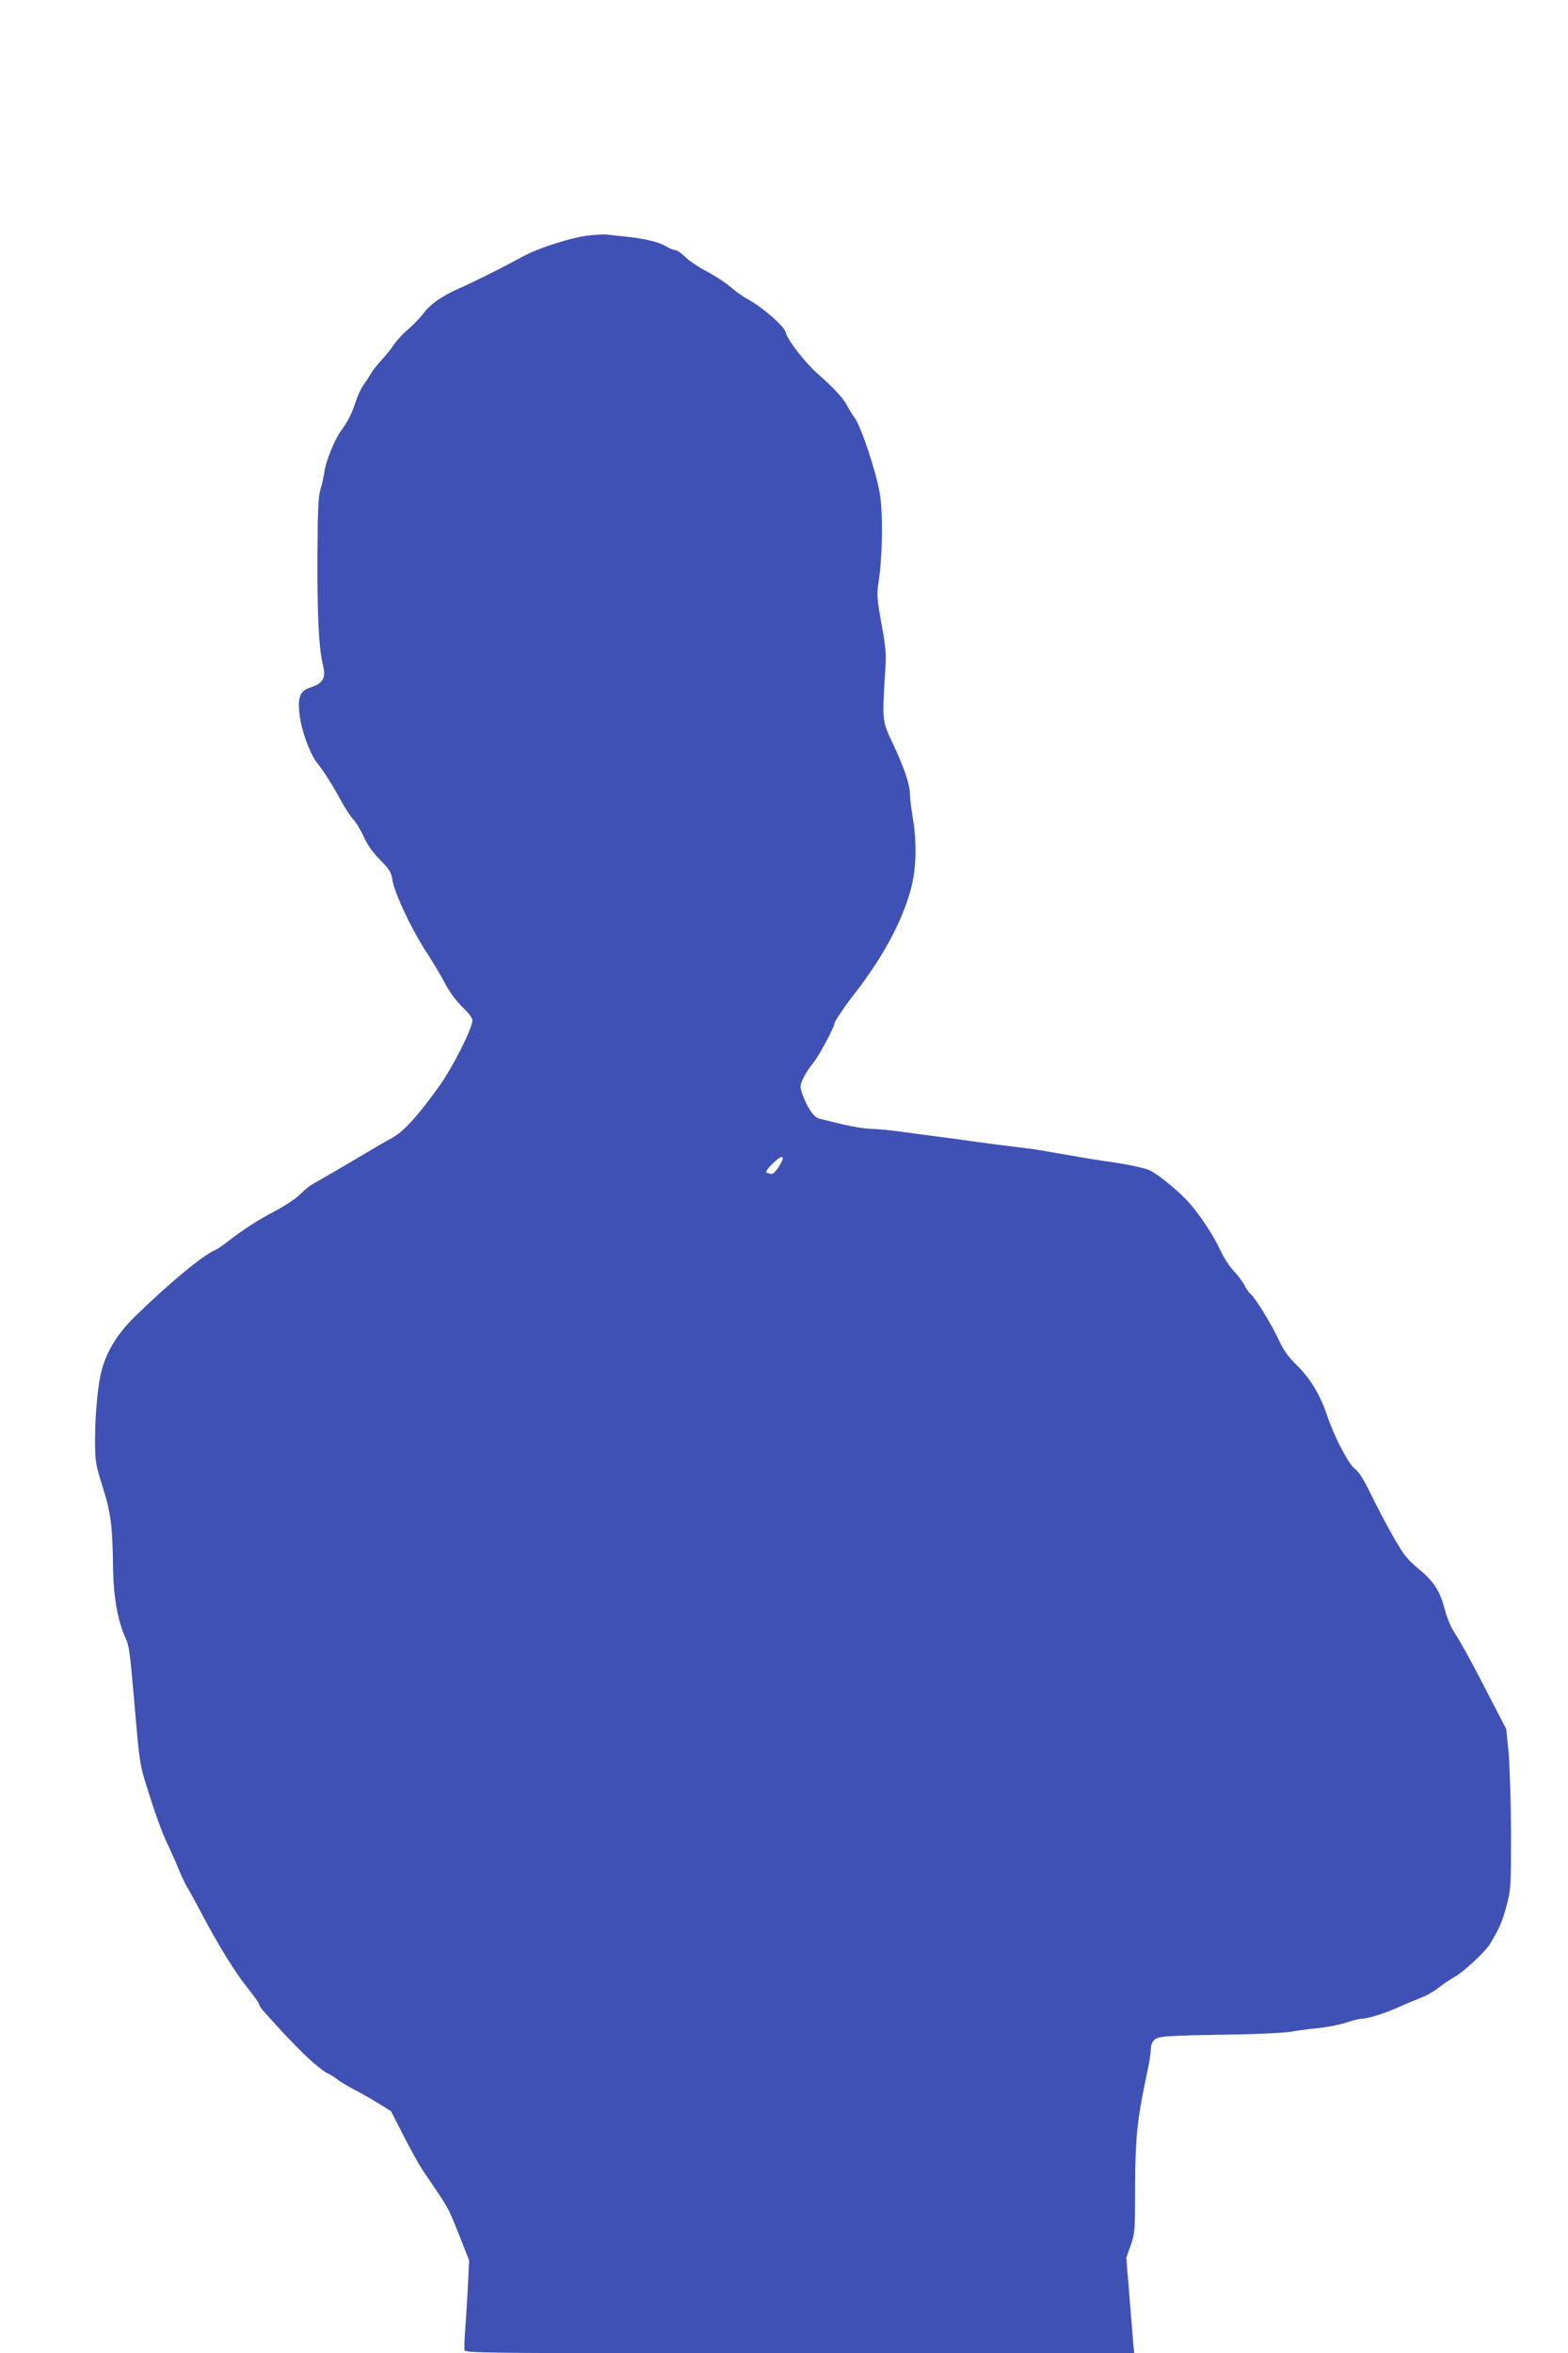
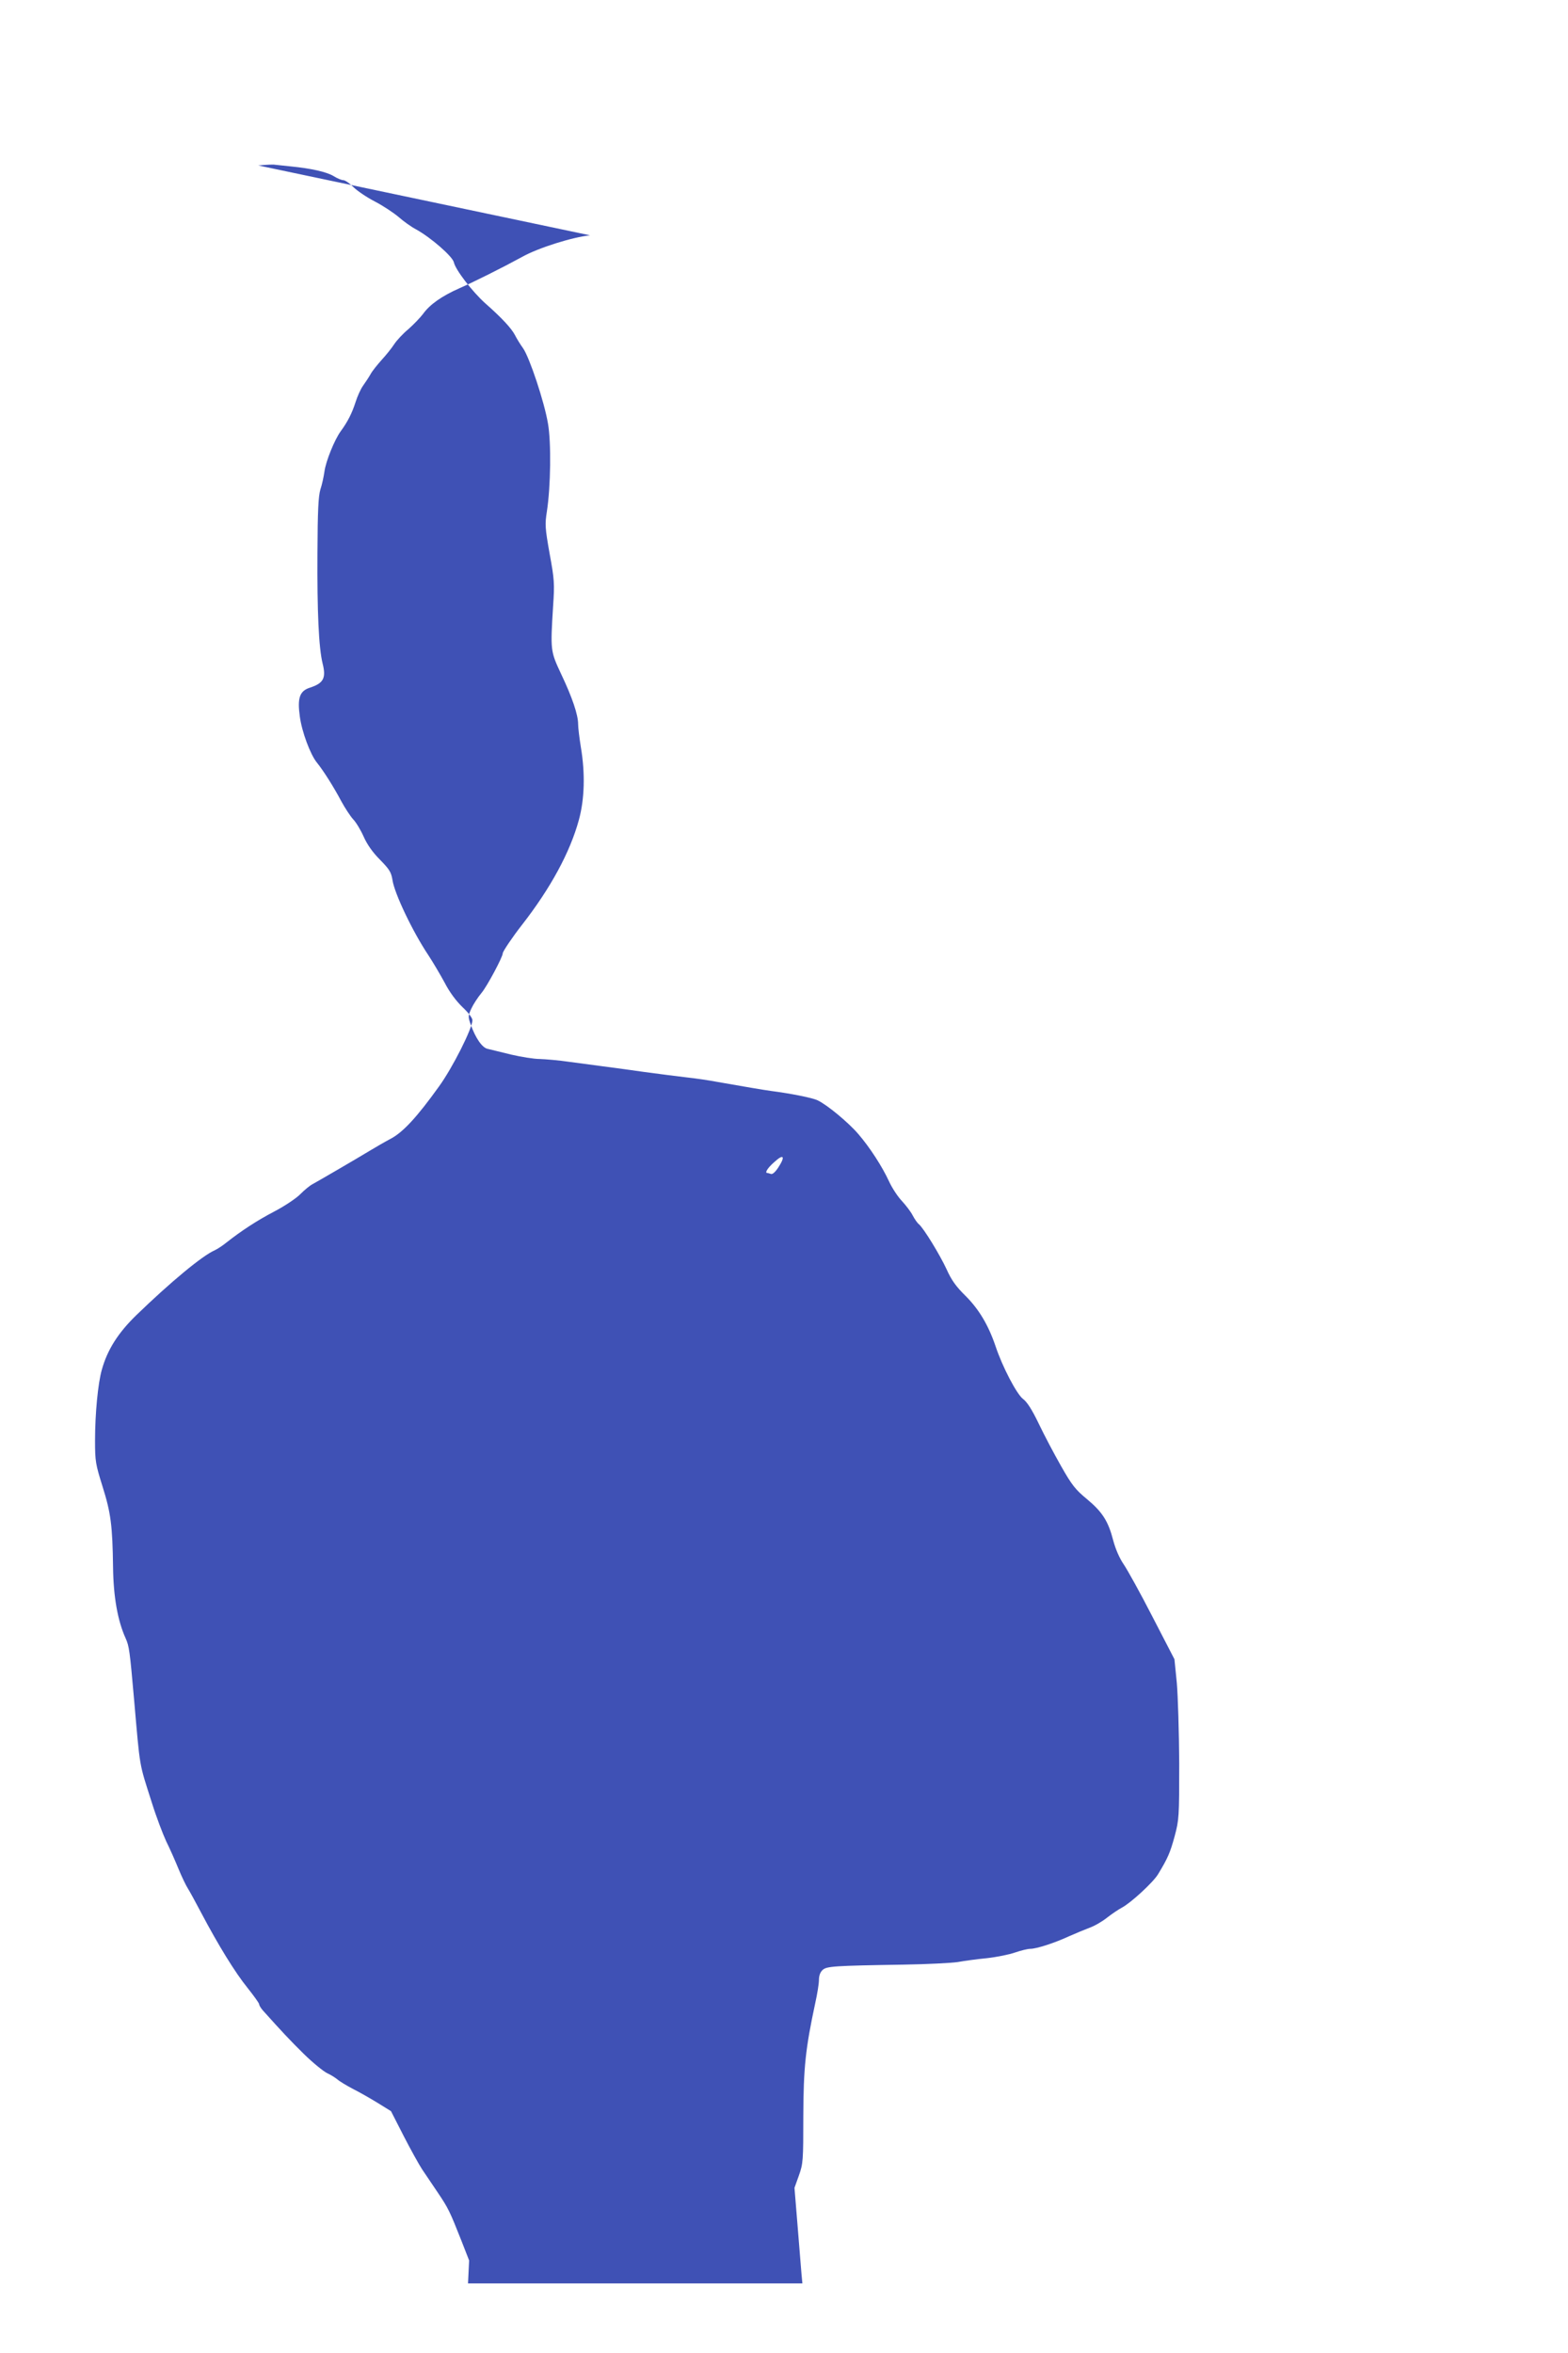
<svg xmlns="http://www.w3.org/2000/svg" version="1.0" width="853pt" height="1280pt" viewBox="0 0 853 1280" preserveAspectRatio="xMidYMid meet">
  <g transform="translate(0,1280) scale(0.1,-0.1)" fill="#3f51b5" stroke="none">
-     <path d="M3210 11520 c-93 -9 -282 -68 -369 -117 -110 -60 -262 -136 -342 -171 -95 -42 -161 -88 -198 -140 -16 -21 -52 -58 -79 -82 -28 -23 -63 -60 -78 -83 -15 -23 -46 -61 -69 -86 -23 -26 -50 -59 -59 -76 -9 -16 -28 -45 -41 -63 -13 -18 -31 -58 -41 -90 -19 -59 -42 -105 -80 -157 -34 -46 -82 -165 -89 -220 -4 -27 -13 -71 -22 -97 -11 -38 -15 -113 -16 -345 -2 -321 7 -516 28 -602 20 -79 5 -107 -68 -131 -57 -18 -70 -56 -56 -157 11 -83 57 -207 93 -251 35 -43 93 -135 132 -209 20 -37 49 -81 64 -98 16 -16 42 -59 58 -95 19 -43 49 -86 89 -126 52 -53 61 -68 68 -110 10 -72 110 -282 195 -409 25 -38 65 -106 89 -150 26 -51 62 -99 96 -132 32 -30 55 -60 55 -72 0 -44 -108 -259 -183 -362 -117 -163 -193 -246 -260 -282 -34 -18 -84 -47 -112 -64 -86 -52 -289 -170 -315 -184 -14 -7 -43 -31 -65 -53 -22 -23 -85 -65 -140 -94 -96 -50 -183 -107 -264 -171 -21 -17 -49 -35 -62 -41 -69 -30 -243 -175 -427 -353 -100 -97 -158 -189 -188 -297 -21 -73 -37 -238 -37 -386 0 -113 3 -128 41 -250 45 -143 54 -212 57 -439 2 -160 25 -290 68 -385 20 -44 23 -70 46 -330 34 -388 26 -342 97 -565 24 -77 60 -171 78 -210 19 -38 49 -106 67 -150 18 -44 41 -91 50 -105 9 -14 42 -74 74 -135 93 -176 184 -324 252 -408 35 -44 63 -83 63 -89 0 -6 9 -20 19 -32 105 -117 147 -162 224 -238 49 -48 106 -94 126 -104 20 -9 45 -25 56 -34 11 -10 49 -33 85 -52 36 -18 97 -53 136 -77 l71 -44 69 -135 c38 -74 83 -155 100 -181 17 -25 55 -82 85 -126 58 -86 66 -103 130 -265 l41 -105 -6 -125 c-3 -69 -10 -174 -14 -234 -5 -60 -7 -117 -5 -128 5 -17 63 -18 1824 -18 l1819 0 -5 53 c-2 28 -12 145 -21 259 l-17 208 24 67 c23 65 24 80 24 323 1 266 12 367 65 615 11 49 20 105 20 125 0 24 7 43 20 55 22 20 58 23 440 29 129 2 262 9 295 14 33 6 104 16 158 21 54 6 123 20 154 31 32 11 69 20 83 20 33 0 130 31 210 68 36 16 87 37 113 47 26 9 69 34 95 55 27 21 63 45 80 54 48 25 171 138 197 182 53 87 66 118 90 206 24 90 25 104 25 398 -1 168 -7 364 -13 435 l-13 130 -119 230 c-65 127 -136 255 -157 286 -24 35 -45 85 -57 130 -27 105 -59 155 -143 225 -63 52 -82 76 -141 180 -37 65 -92 169 -121 230 -37 77 -64 119 -86 135 -34 26 -112 174 -150 289 -39 114 -90 199 -162 271 -52 51 -77 86 -103 144 -37 80 -125 224 -151 246 -9 7 -24 29 -34 48 -10 20 -37 55 -59 79 -23 24 -54 72 -70 107 -37 80 -104 184 -167 257 -54 63 -170 159 -221 183 -29 14 -145 37 -253 51 -38 5 -155 25 -291 49 -47 9 -123 20 -170 25 -46 5 -151 19 -234 30 -82 12 -181 25 -220 30 -38 5 -119 16 -180 24 -60 9 -135 15 -165 16 -30 0 -99 11 -155 24 -55 14 -112 27 -127 31 -30 6 -66 58 -93 134 -14 40 -14 46 4 85 10 22 35 61 56 86 30 36 115 195 115 215 0 10 54 90 105 155 155 199 261 394 309 570 31 113 35 252 11 395 -8 50 -15 106 -15 126 0 51 -32 146 -93 274 -58 124 -58 127 -43 370 8 119 7 143 -19 283 -25 141 -26 160 -15 230 21 136 24 376 6 478 -20 119 -100 358 -135 409 -16 22 -36 55 -45 73 -19 36 -70 92 -161 172 -71 64 -162 182 -171 223 -7 32 -124 134 -205 179 -27 14 -70 45 -96 68 -26 22 -83 60 -127 83 -45 23 -98 59 -118 79 -21 21 -46 38 -55 38 -10 0 -34 10 -53 22 -38 23 -122 42 -235 53 -38 4 -77 8 -85 9 -8 2 -49 0 -90 -4z m1024 -5070 c-17 -26 -32 -39 -41 -35 -8 3 -17 5 -19 5 -15 0 2 28 39 60 50 46 61 31 21 -30z" />
+     <path d="M3210 11520 c-93 -9 -282 -68 -369 -117 -110 -60 -262 -136 -342 -171 -95 -42 -161 -88 -198 -140 -16 -21 -52 -58 -79 -82 -28 -23 -63 -60 -78 -83 -15 -23 -46 -61 -69 -86 -23 -26 -50 -59 -59 -76 -9 -16 -28 -45 -41 -63 -13 -18 -31 -58 -41 -90 -19 -59 -42 -105 -80 -157 -34 -46 -82 -165 -89 -220 -4 -27 -13 -71 -22 -97 -11 -38 -15 -113 -16 -345 -2 -321 7 -516 28 -602 20 -79 5 -107 -68 -131 -57 -18 -70 -56 -56 -157 11 -83 57 -207 93 -251 35 -43 93 -135 132 -209 20 -37 49 -81 64 -98 16 -16 42 -59 58 -95 19 -43 49 -86 89 -126 52 -53 61 -68 68 -110 10 -72 110 -282 195 -409 25 -38 65 -106 89 -150 26 -51 62 -99 96 -132 32 -30 55 -60 55 -72 0 -44 -108 -259 -183 -362 -117 -163 -193 -246 -260 -282 -34 -18 -84 -47 -112 -64 -86 -52 -289 -170 -315 -184 -14 -7 -43 -31 -65 -53 -22 -23 -85 -65 -140 -94 -96 -50 -183 -107 -264 -171 -21 -17 -49 -35 -62 -41 -69 -30 -243 -175 -427 -353 -100 -97 -158 -189 -188 -297 -21 -73 -37 -238 -37 -386 0 -113 3 -128 41 -250 45 -143 54 -212 57 -439 2 -160 25 -290 68 -385 20 -44 23 -70 46 -330 34 -388 26 -342 97 -565 24 -77 60 -171 78 -210 19 -38 49 -106 67 -150 18 -44 41 -91 50 -105 9 -14 42 -74 74 -135 93 -176 184 -324 252 -408 35 -44 63 -83 63 -89 0 -6 9 -20 19 -32 105 -117 147 -162 224 -238 49 -48 106 -94 126 -104 20 -9 45 -25 56 -34 11 -10 49 -33 85 -52 36 -18 97 -53 136 -77 l71 -44 69 -135 c38 -74 83 -155 100 -181 17 -25 55 -82 85 -126 58 -86 66 -103 130 -265 l41 -105 -6 -125 l1819 0 -5 53 c-2 28 -12 145 -21 259 l-17 208 24 67 c23 65 24 80 24 323 1 266 12 367 65 615 11 49 20 105 20 125 0 24 7 43 20 55 22 20 58 23 440 29 129 2 262 9 295 14 33 6 104 16 158 21 54 6 123 20 154 31 32 11 69 20 83 20 33 0 130 31 210 68 36 16 87 37 113 47 26 9 69 34 95 55 27 21 63 45 80 54 48 25 171 138 197 182 53 87 66 118 90 206 24 90 25 104 25 398 -1 168 -7 364 -13 435 l-13 130 -119 230 c-65 127 -136 255 -157 286 -24 35 -45 85 -57 130 -27 105 -59 155 -143 225 -63 52 -82 76 -141 180 -37 65 -92 169 -121 230 -37 77 -64 119 -86 135 -34 26 -112 174 -150 289 -39 114 -90 199 -162 271 -52 51 -77 86 -103 144 -37 80 -125 224 -151 246 -9 7 -24 29 -34 48 -10 20 -37 55 -59 79 -23 24 -54 72 -70 107 -37 80 -104 184 -167 257 -54 63 -170 159 -221 183 -29 14 -145 37 -253 51 -38 5 -155 25 -291 49 -47 9 -123 20 -170 25 -46 5 -151 19 -234 30 -82 12 -181 25 -220 30 -38 5 -119 16 -180 24 -60 9 -135 15 -165 16 -30 0 -99 11 -155 24 -55 14 -112 27 -127 31 -30 6 -66 58 -93 134 -14 40 -14 46 4 85 10 22 35 61 56 86 30 36 115 195 115 215 0 10 54 90 105 155 155 199 261 394 309 570 31 113 35 252 11 395 -8 50 -15 106 -15 126 0 51 -32 146 -93 274 -58 124 -58 127 -43 370 8 119 7 143 -19 283 -25 141 -26 160 -15 230 21 136 24 376 6 478 -20 119 -100 358 -135 409 -16 22 -36 55 -45 73 -19 36 -70 92 -161 172 -71 64 -162 182 -171 223 -7 32 -124 134 -205 179 -27 14 -70 45 -96 68 -26 22 -83 60 -127 83 -45 23 -98 59 -118 79 -21 21 -46 38 -55 38 -10 0 -34 10 -53 22 -38 23 -122 42 -235 53 -38 4 -77 8 -85 9 -8 2 -49 0 -90 -4z m1024 -5070 c-17 -26 -32 -39 -41 -35 -8 3 -17 5 -19 5 -15 0 2 28 39 60 50 46 61 31 21 -30z" />
  </g>
</svg>